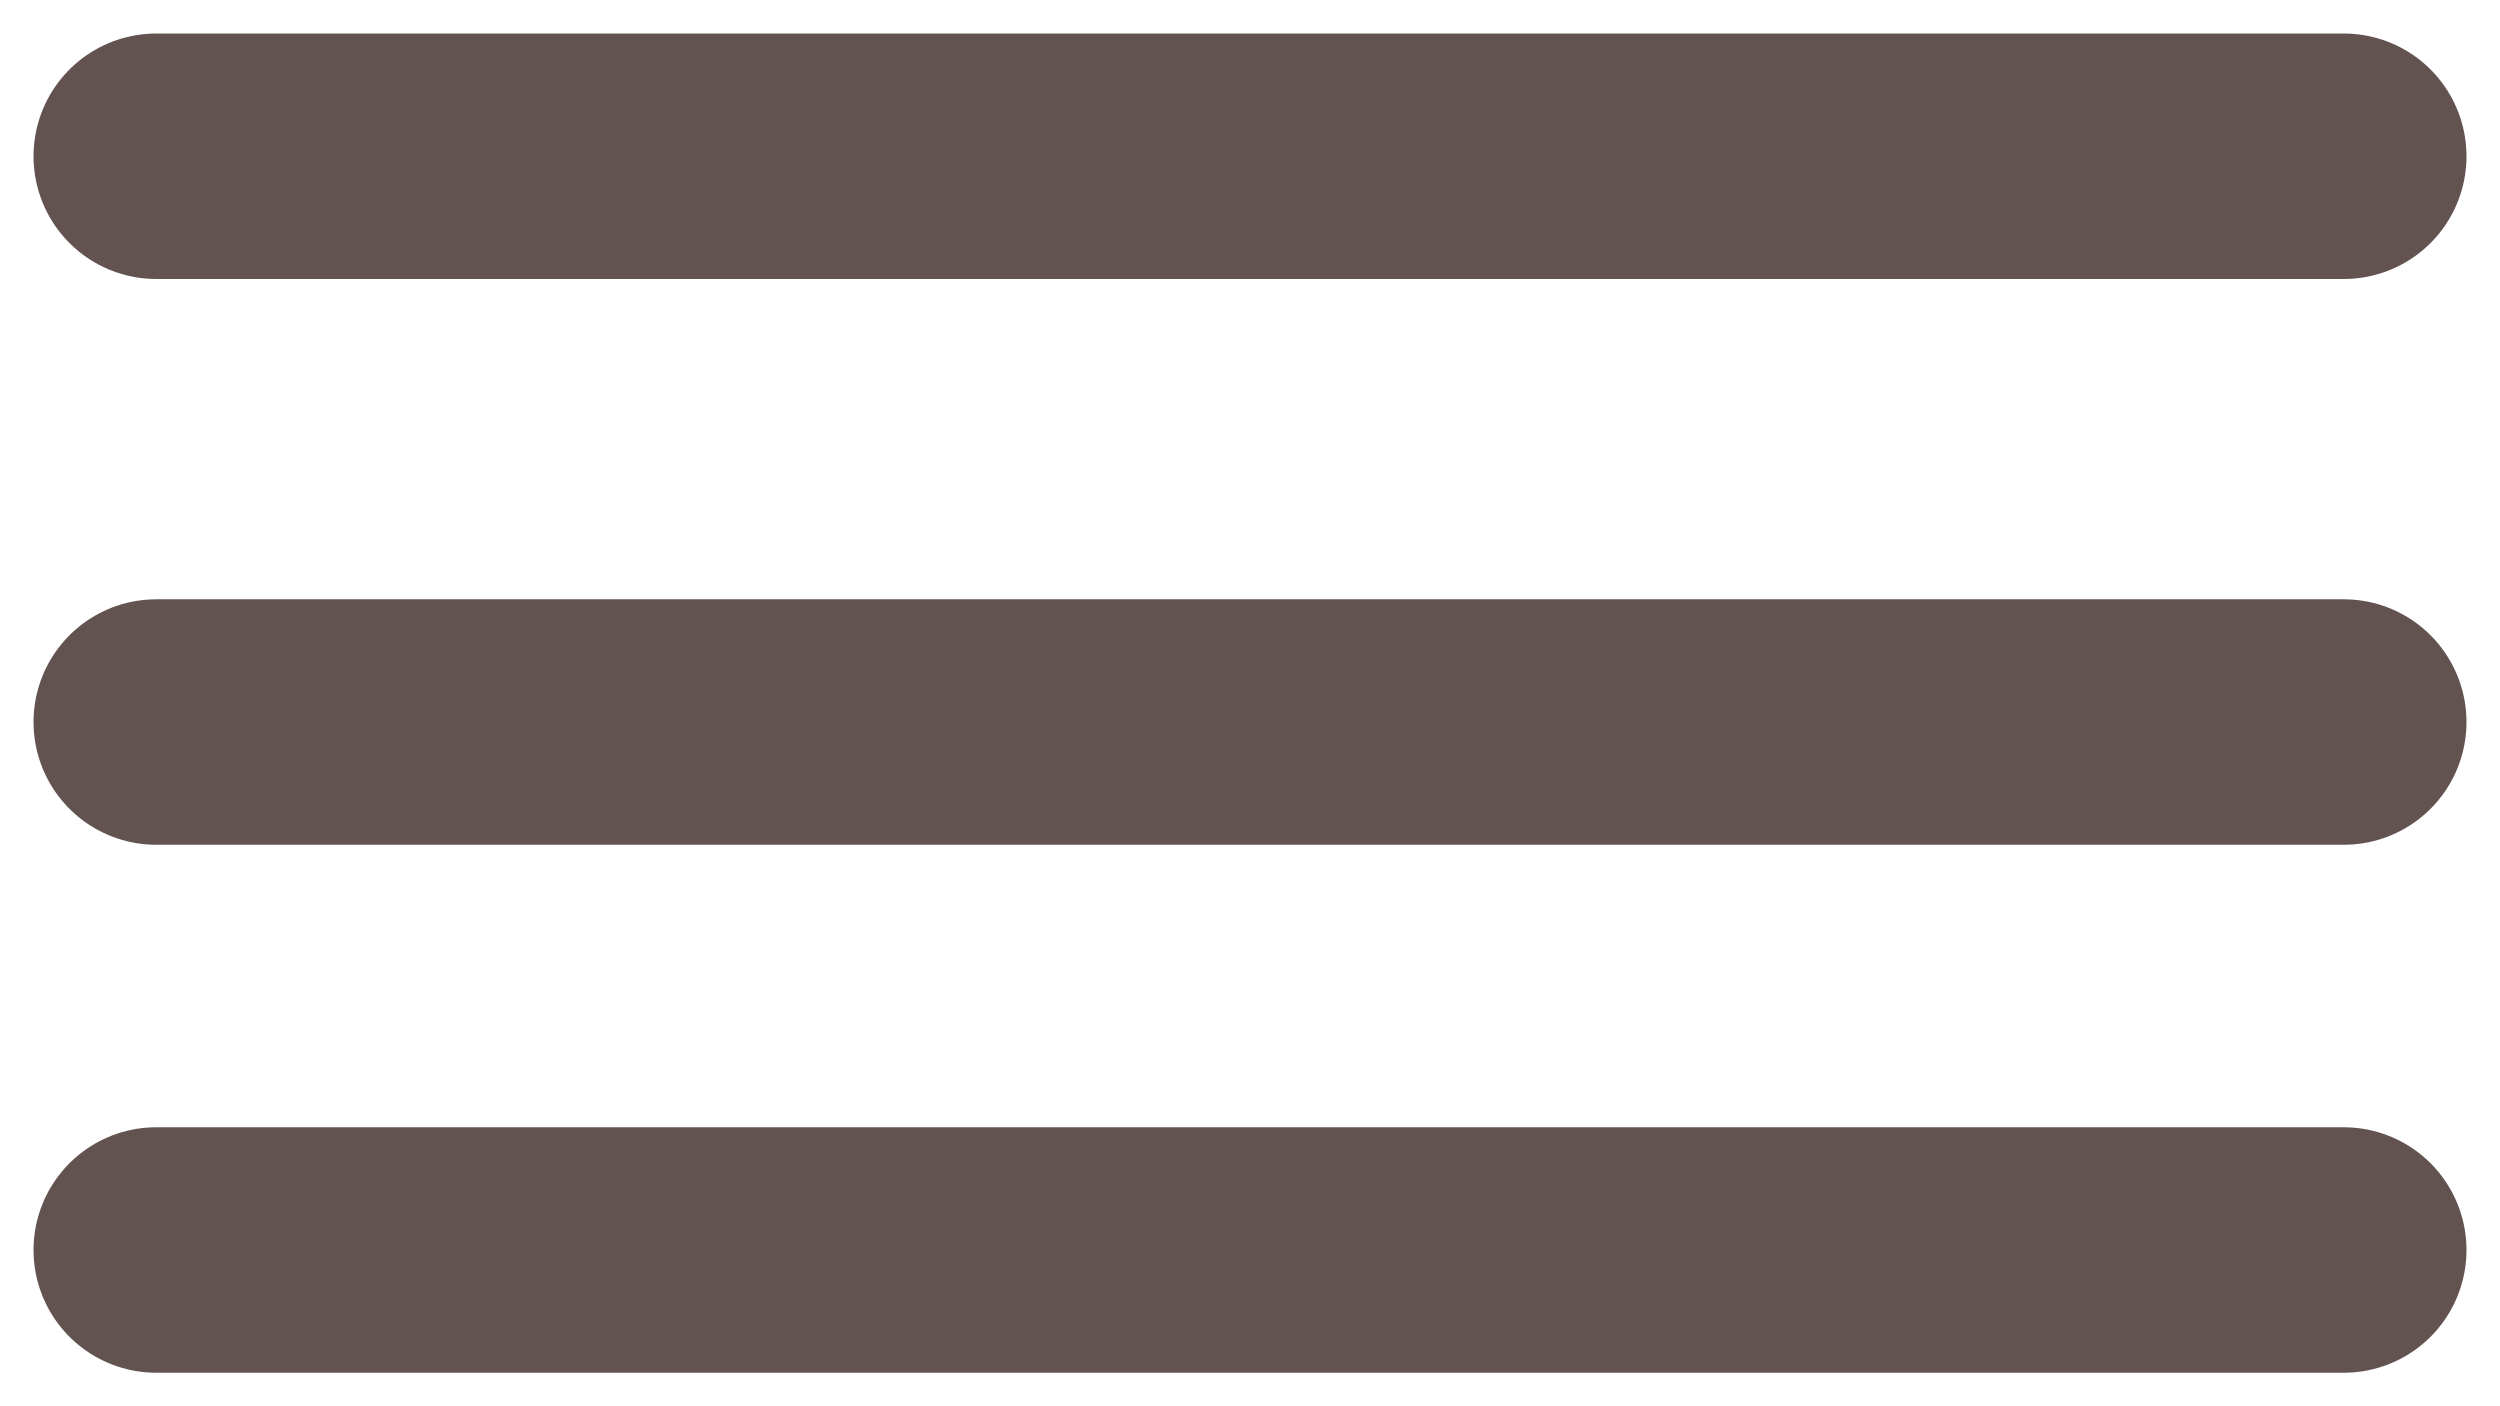
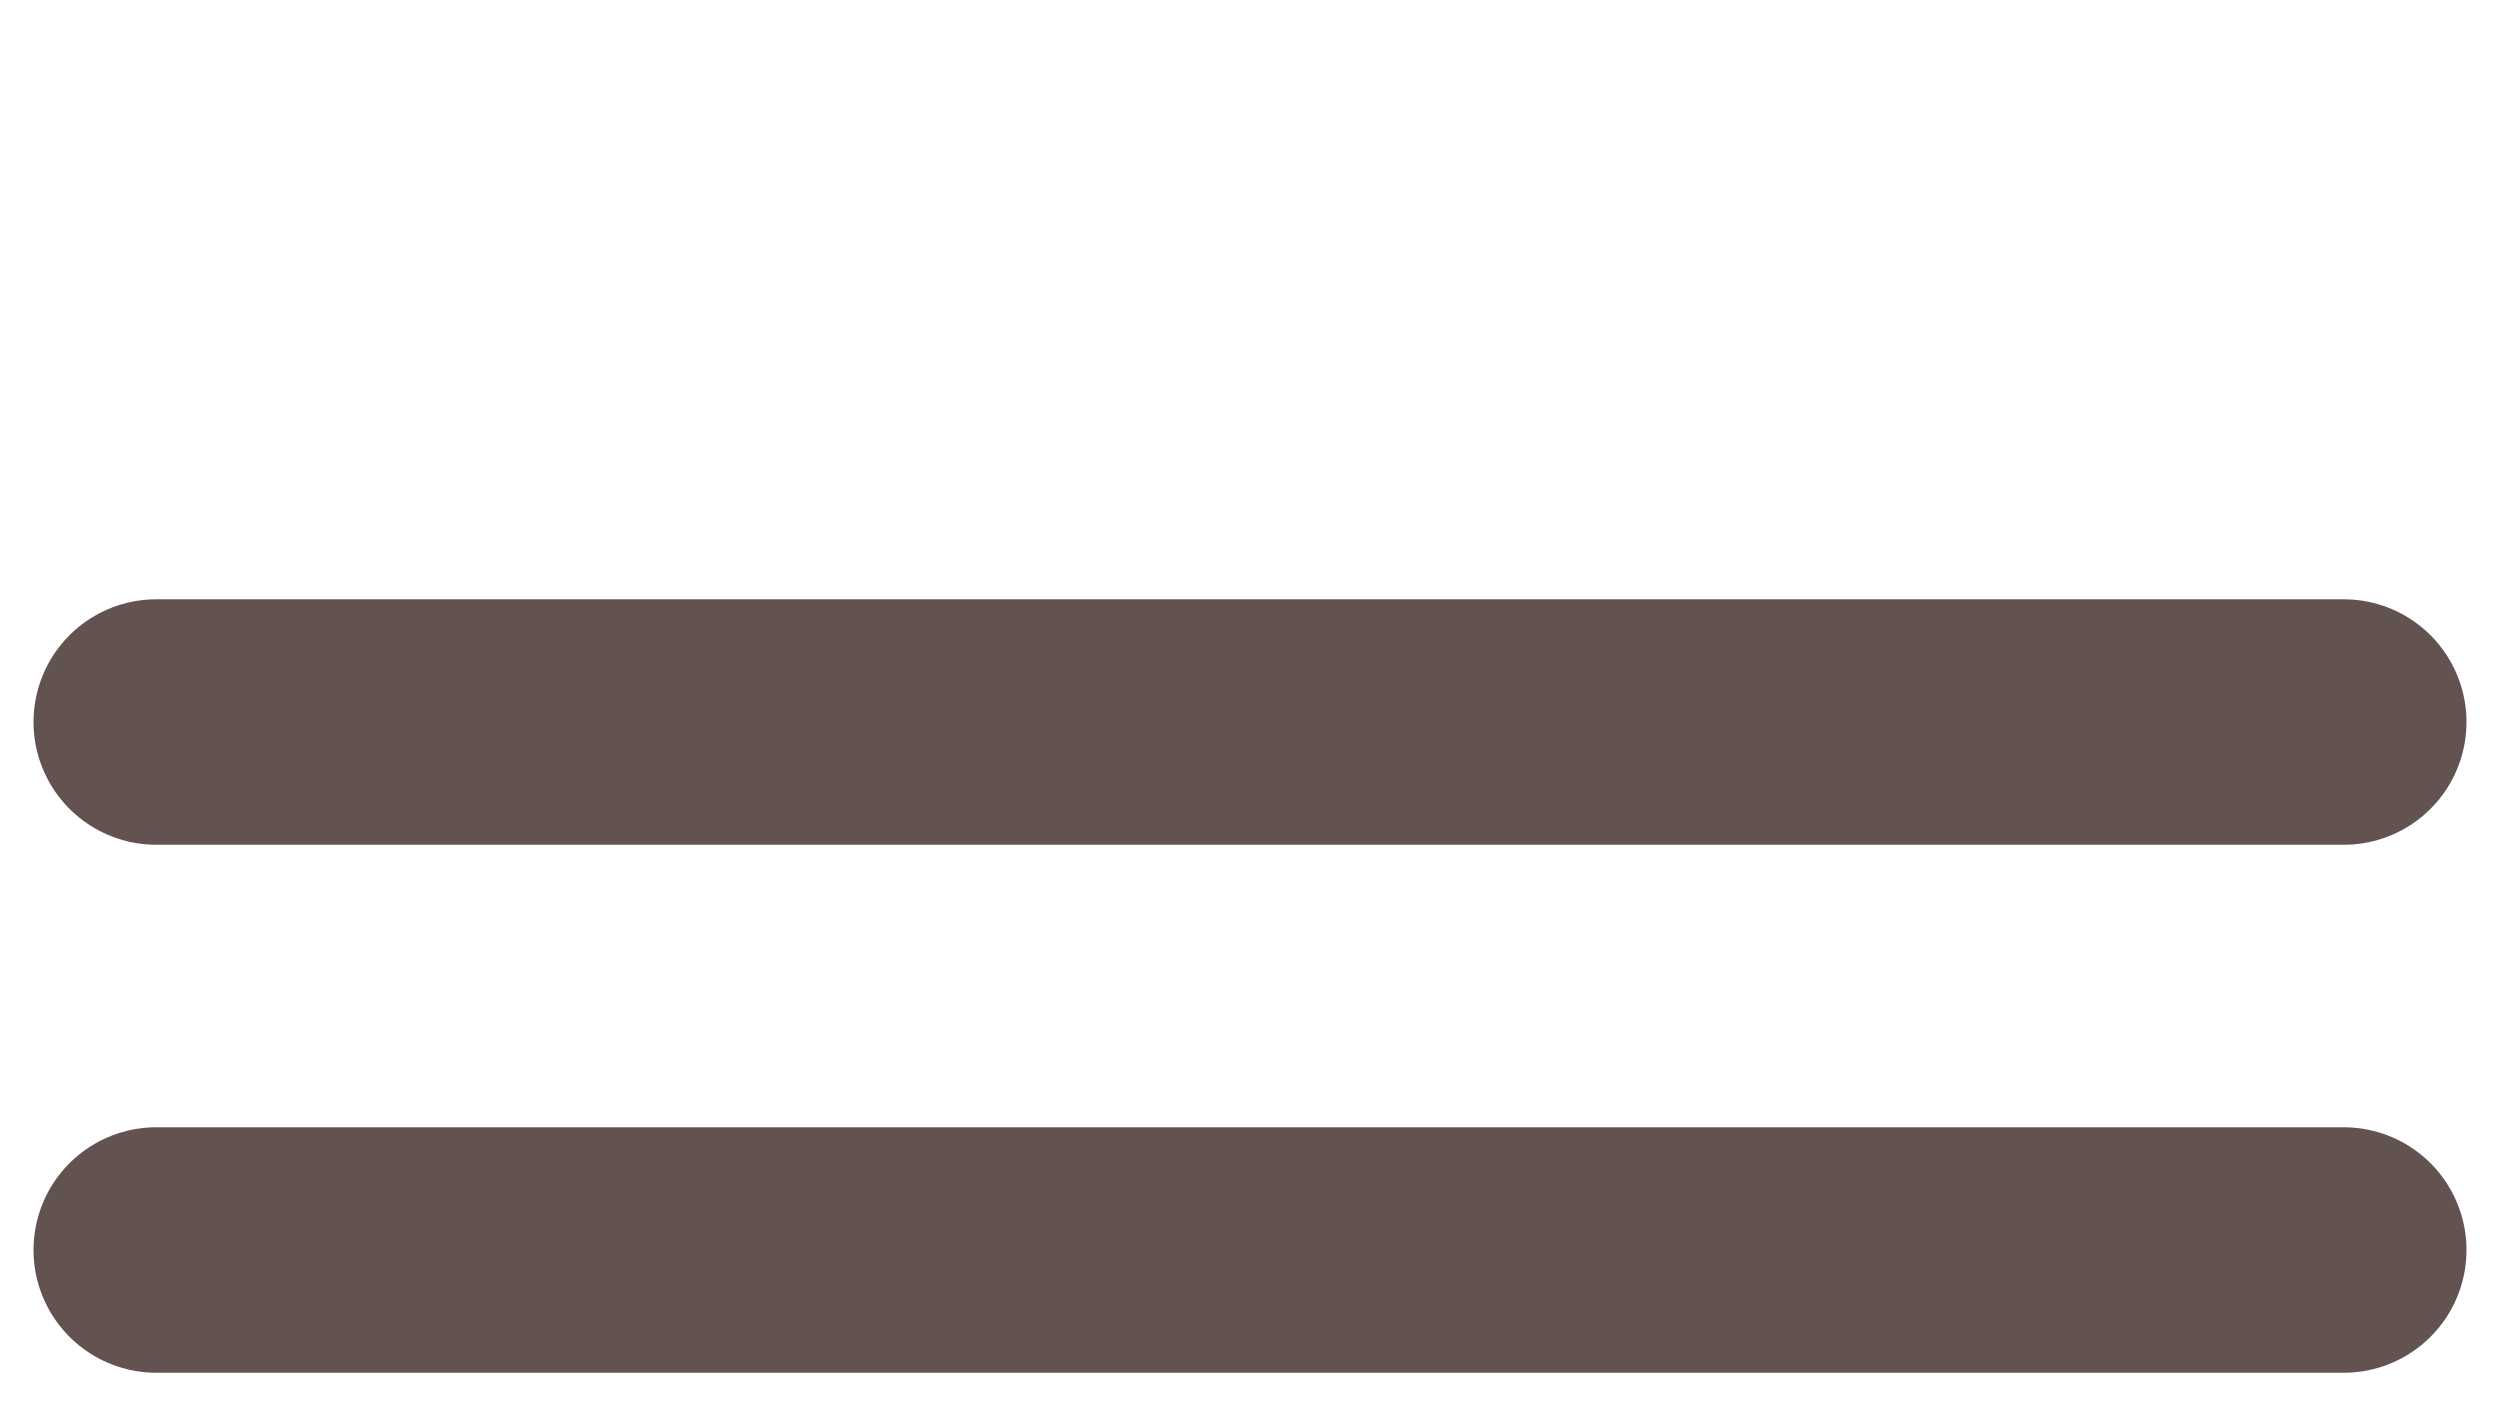
<svg xmlns="http://www.w3.org/2000/svg" width="16" height="9" viewBox="0 0 16 9" fill="none">
-   <path d="M1 1H15M1 4.621H15M1 8H15" stroke="#625350" stroke-width="1.571" stroke-linecap="round" />
+   <path d="M1 1M1 4.621H15M1 8H15" stroke="#625350" stroke-width="1.571" stroke-linecap="round" />
</svg>